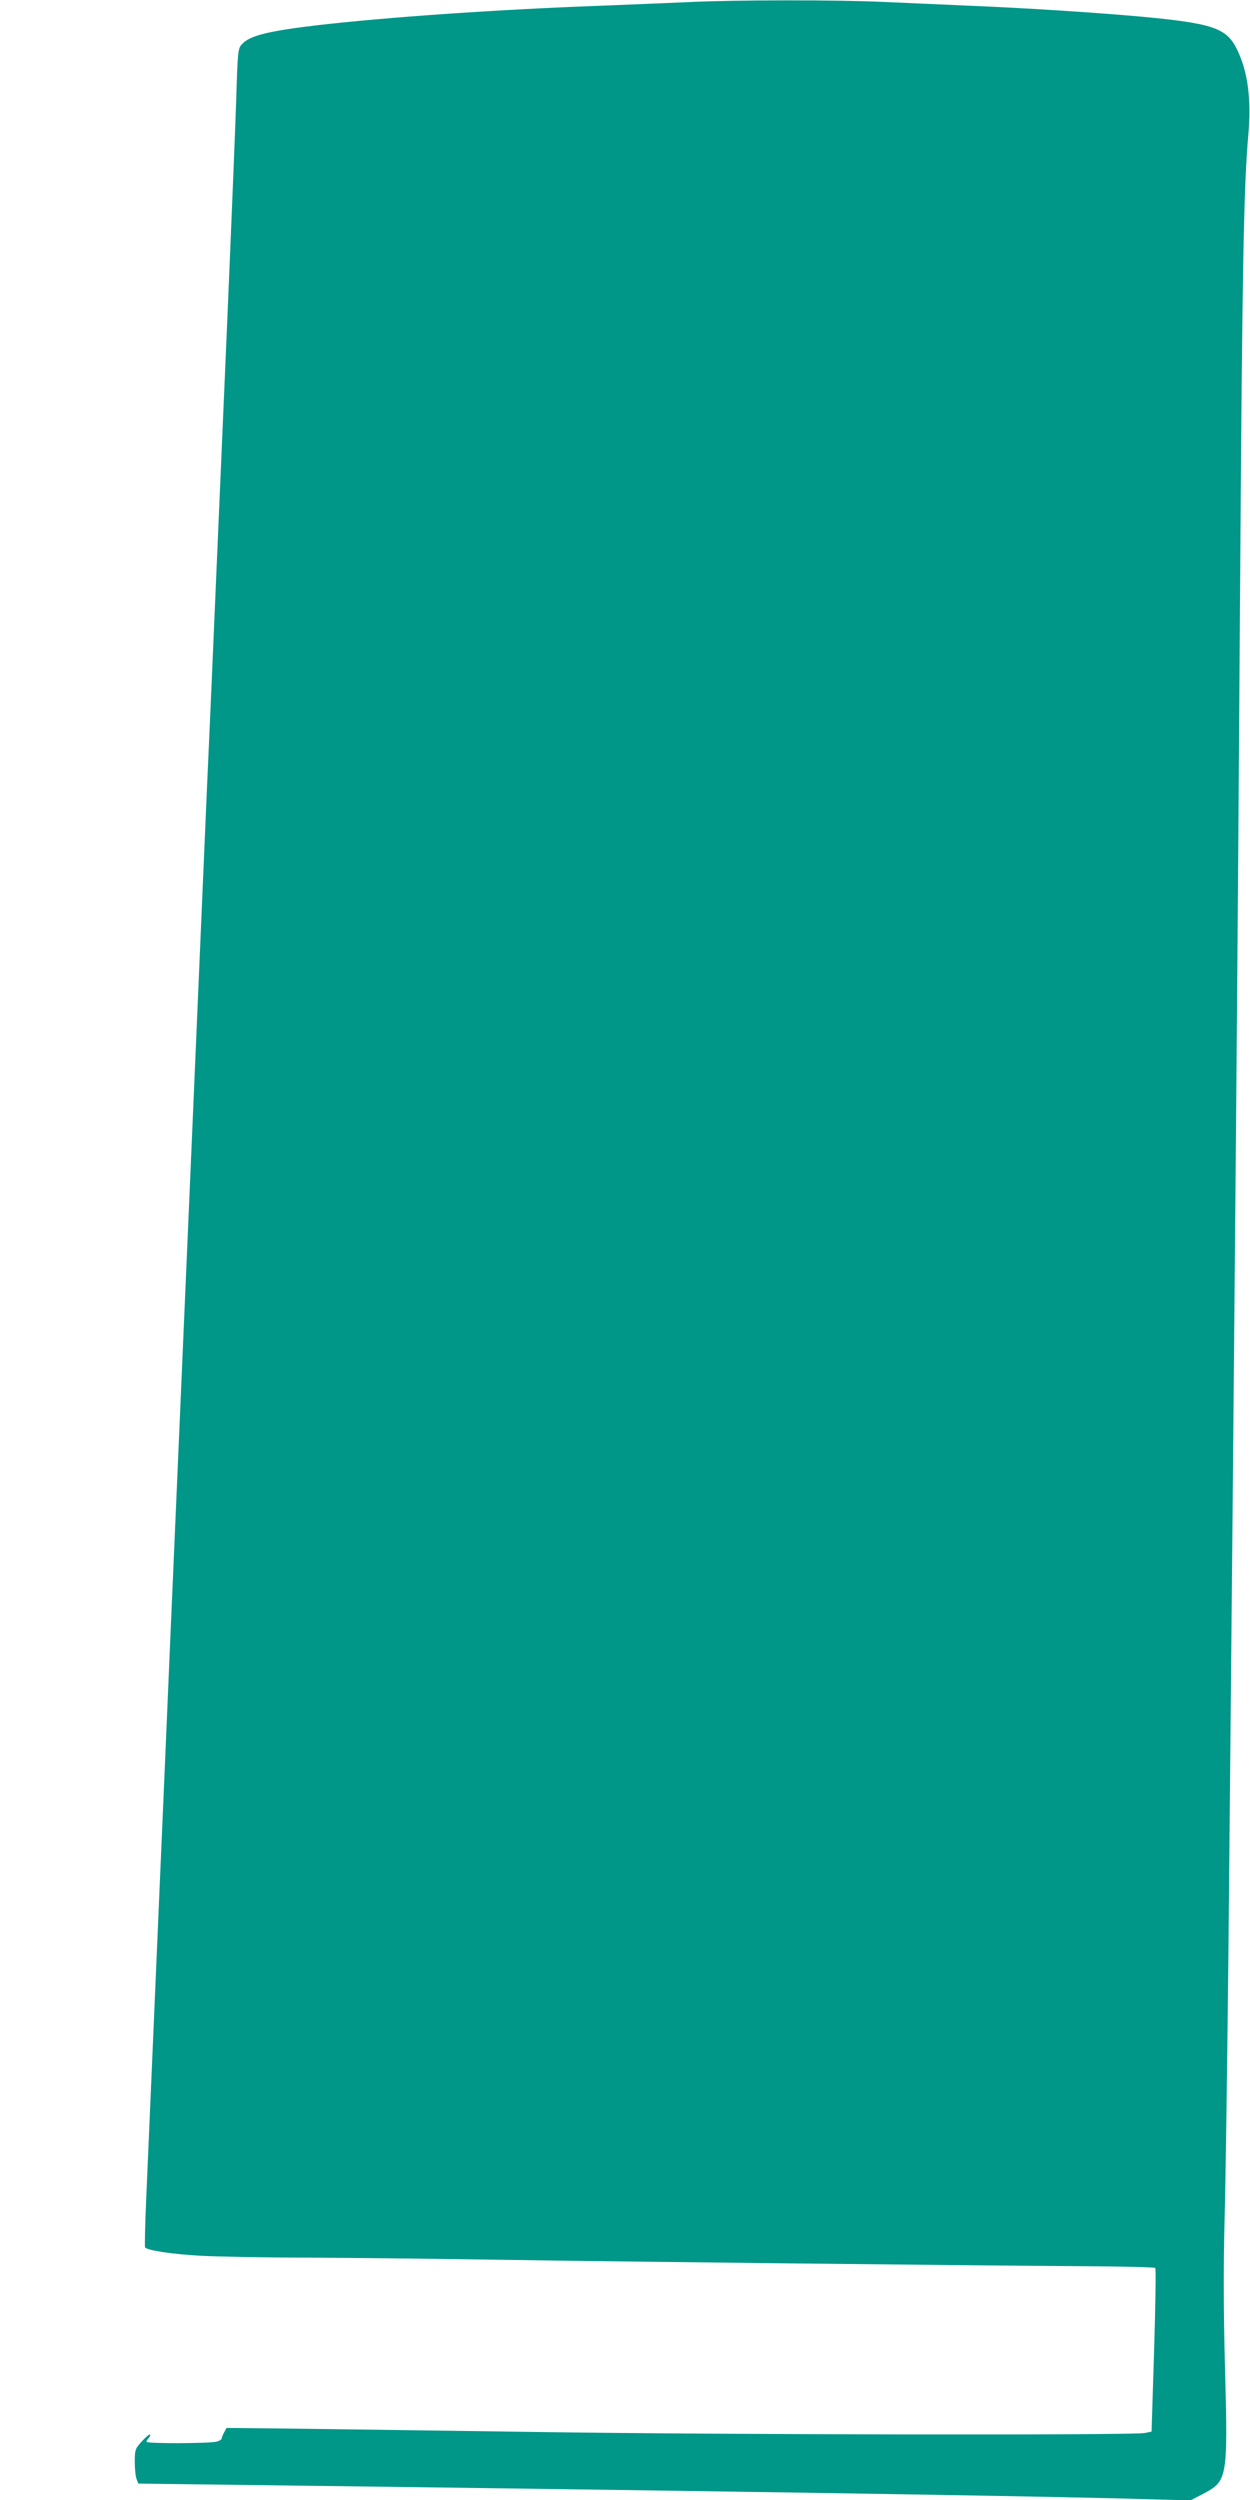
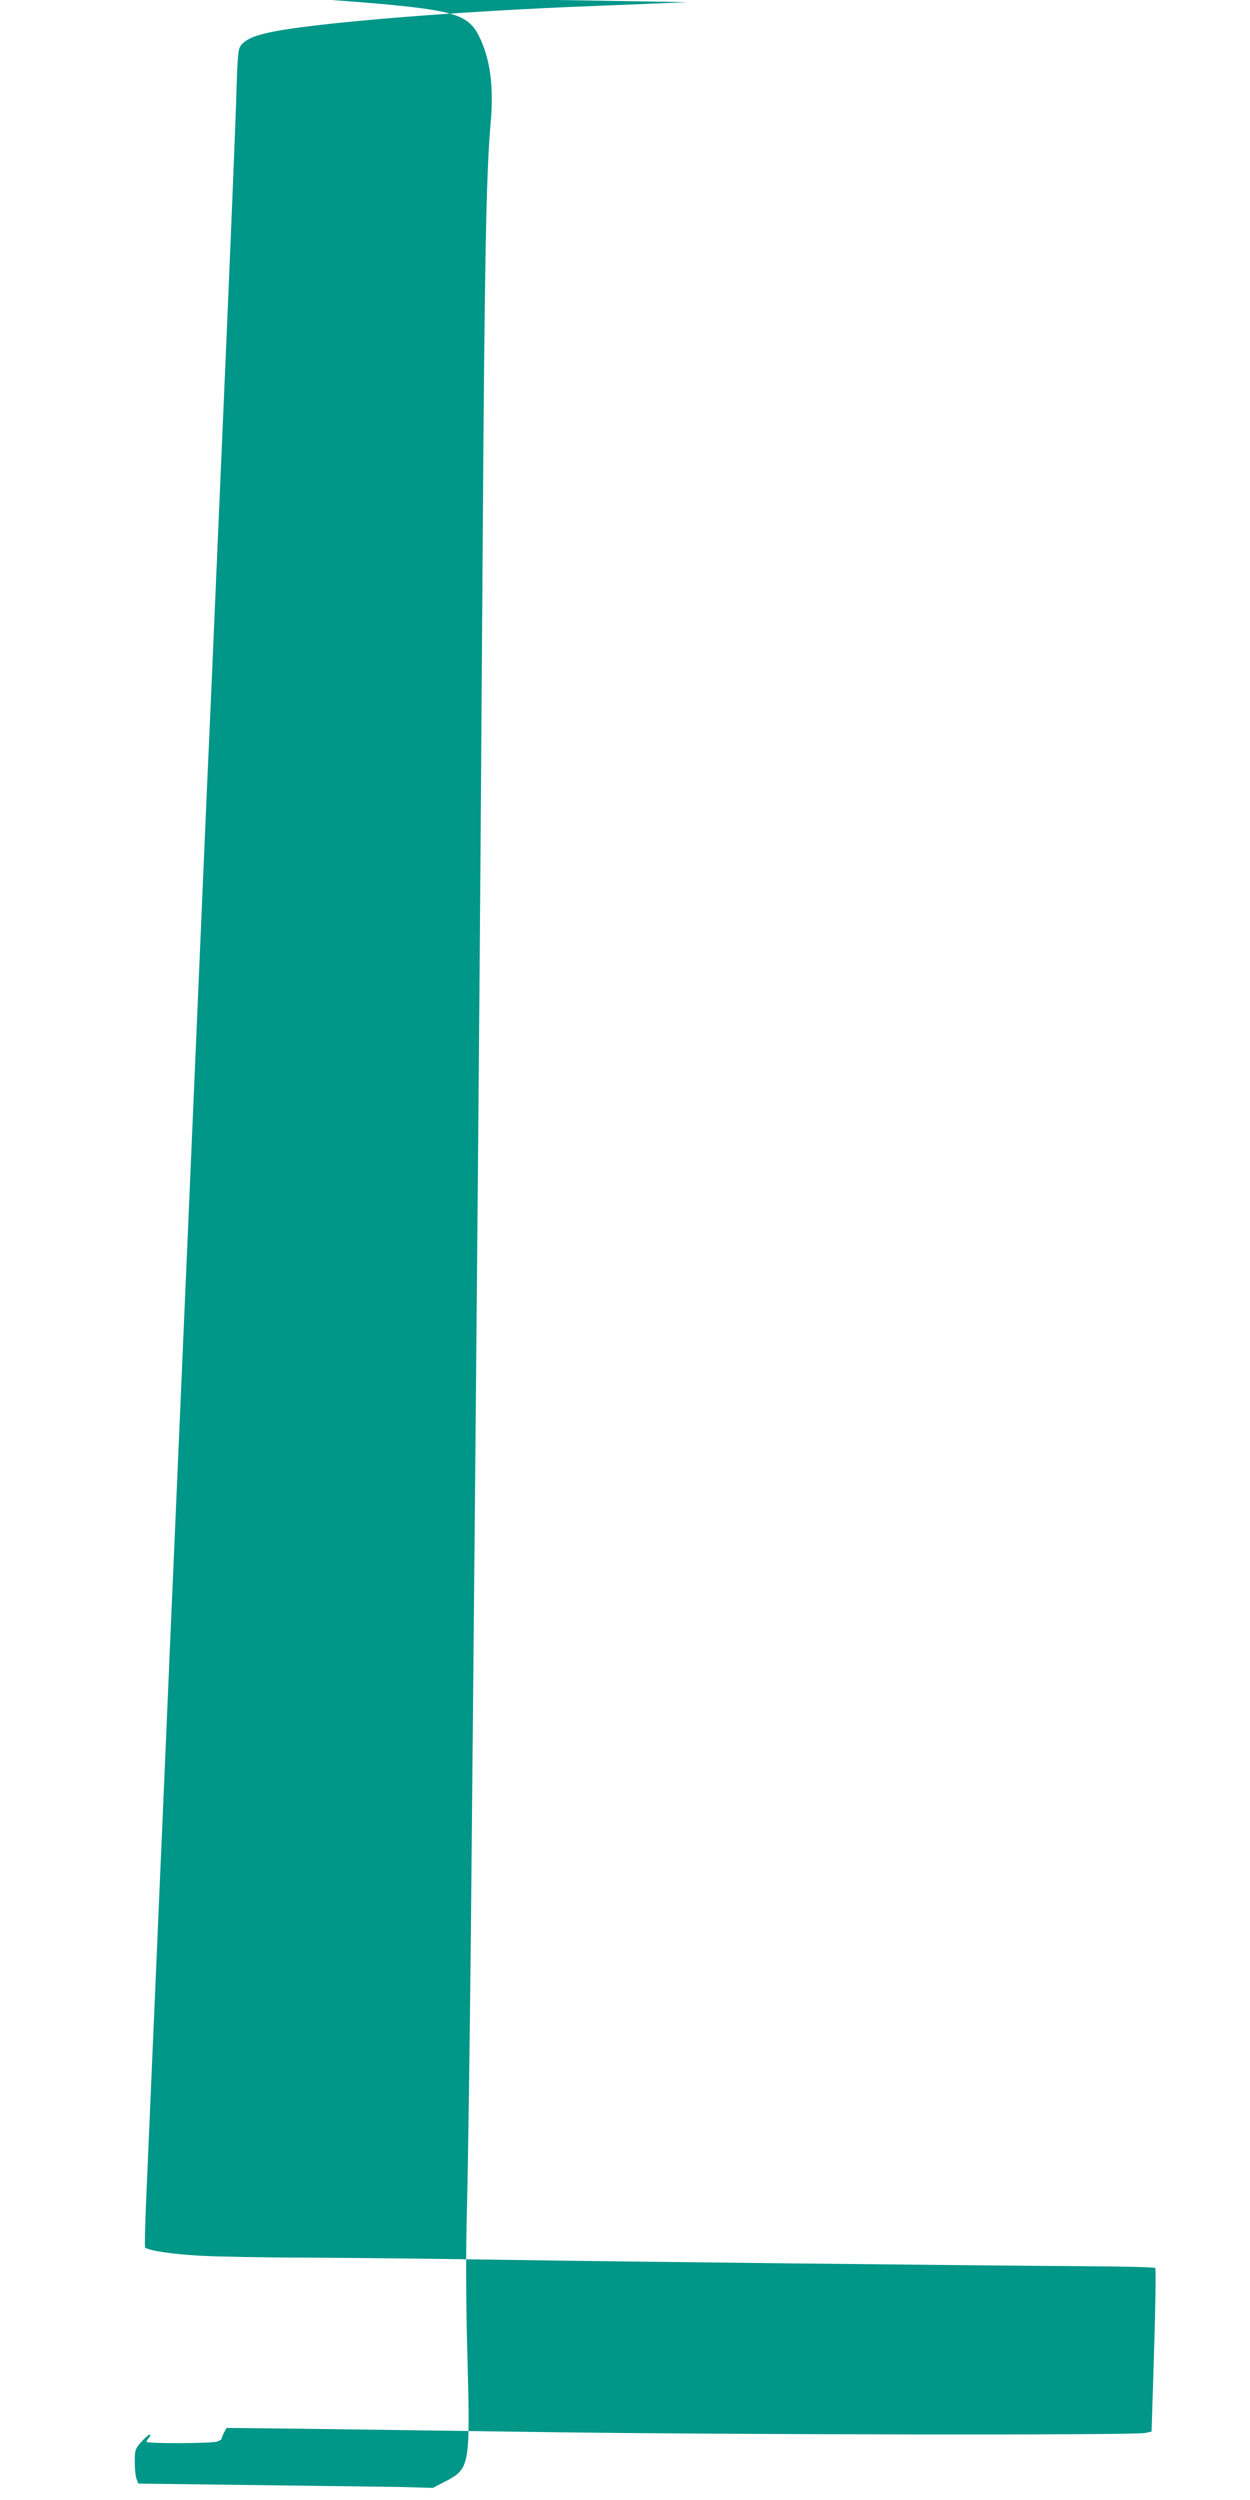
<svg xmlns="http://www.w3.org/2000/svg" version="1.0" width="640pt" height="1280pt" viewBox="0 0 640 1280" preserveAspectRatio="xMidYMid meet">
  <g transform="translate(0,1280) scale(0.1,-0.1)" fill="#009688" stroke="none">
-     <path d="M3520 12789 c-85 -4 -292 -12 -460 -19 -517 -19 -1082 -58 -1442 -100 -243 -29 -338 -52 -378 -95 -22 -23 -23 -33 -31 -297 -5 -150 -27 -691 -49 -1203 -22 -511 -49 -1137 -60 -1390 -11 -253 -24 -563 -30 -690 -11 -237 -21 -482 -90 -2085 -22 -514 -49 -1140 -60 -1390 -11 -250 -33 -770 -50 -1155 -16 -385 -39 -909 -50 -1165 -11 -256 -29 -674 -40 -930 -11 -256 -25 -579 -31 -718 -6 -139 -9 -255 -6 -259 16 -16 138 -34 277 -42 85 -5 335 -10 555 -10 220 -1 663 -6 985 -11 618 -10 2390 -29 2992 -33 196 -1 359 -5 363 -9 4 -3 1 -193 -6 -422 l-13 -416 -35 -7 c-57 -12 -2147 -9 -3096 5 -473 7 -1028 14 -1232 17 l-373 4 -12 -22 c-7 -12 -12 -26 -13 -32 0 -5 -11 -12 -25 -16 -35 -10 -360 -11 -360 -1 0 4 5 13 12 20 6 6 9 14 6 17 -3 3 -22 -13 -42 -35 -34 -37 -36 -44 -36 -104 0 -36 4 -75 9 -88 l9 -24 1328 -17 c2164 -29 3429 -50 3879 -64 l180 -5 64 33 c126 66 128 78 113 647 -8 287 -8 537 -2 762 5 184 14 819 20 1410 33 3436 47 5050 60 7035 10 1516 18 1959 41 2220 17 188 -2 330 -59 445 -53 107 -125 131 -492 165 -248 22 -575 43 -860 55 -140 6 -345 15 -455 20 -226 11 -771 11 -1005 -1z" />
+     <path d="M3520 12789 c-85 -4 -292 -12 -460 -19 -517 -19 -1082 -58 -1442 -100 -243 -29 -338 -52 -378 -95 -22 -23 -23 -33 -31 -297 -5 -150 -27 -691 -49 -1203 -22 -511 -49 -1137 -60 -1390 -11 -253 -24 -563 -30 -690 -11 -237 -21 -482 -90 -2085 -22 -514 -49 -1140 -60 -1390 -11 -250 -33 -770 -50 -1155 -16 -385 -39 -909 -50 -1165 -11 -256 -29 -674 -40 -930 -11 -256 -25 -579 -31 -718 -6 -139 -9 -255 -6 -259 16 -16 138 -34 277 -42 85 -5 335 -10 555 -10 220 -1 663 -6 985 -11 618 -10 2390 -29 2992 -33 196 -1 359 -5 363 -9 4 -3 1 -193 -6 -422 l-13 -416 -35 -7 c-57 -12 -2147 -9 -3096 5 -473 7 -1028 14 -1232 17 l-373 4 -12 -22 c-7 -12 -12 -26 -13 -32 0 -5 -11 -12 -25 -16 -35 -10 -360 -11 -360 -1 0 4 5 13 12 20 6 6 9 14 6 17 -3 3 -22 -13 -42 -35 -34 -37 -36 -44 -36 -104 0 -36 4 -75 9 -88 l9 -24 1328 -17 l180 -5 64 33 c126 66 128 78 113 647 -8 287 -8 537 -2 762 5 184 14 819 20 1410 33 3436 47 5050 60 7035 10 1516 18 1959 41 2220 17 188 -2 330 -59 445 -53 107 -125 131 -492 165 -248 22 -575 43 -860 55 -140 6 -345 15 -455 20 -226 11 -771 11 -1005 -1z" />
  </g>
</svg>